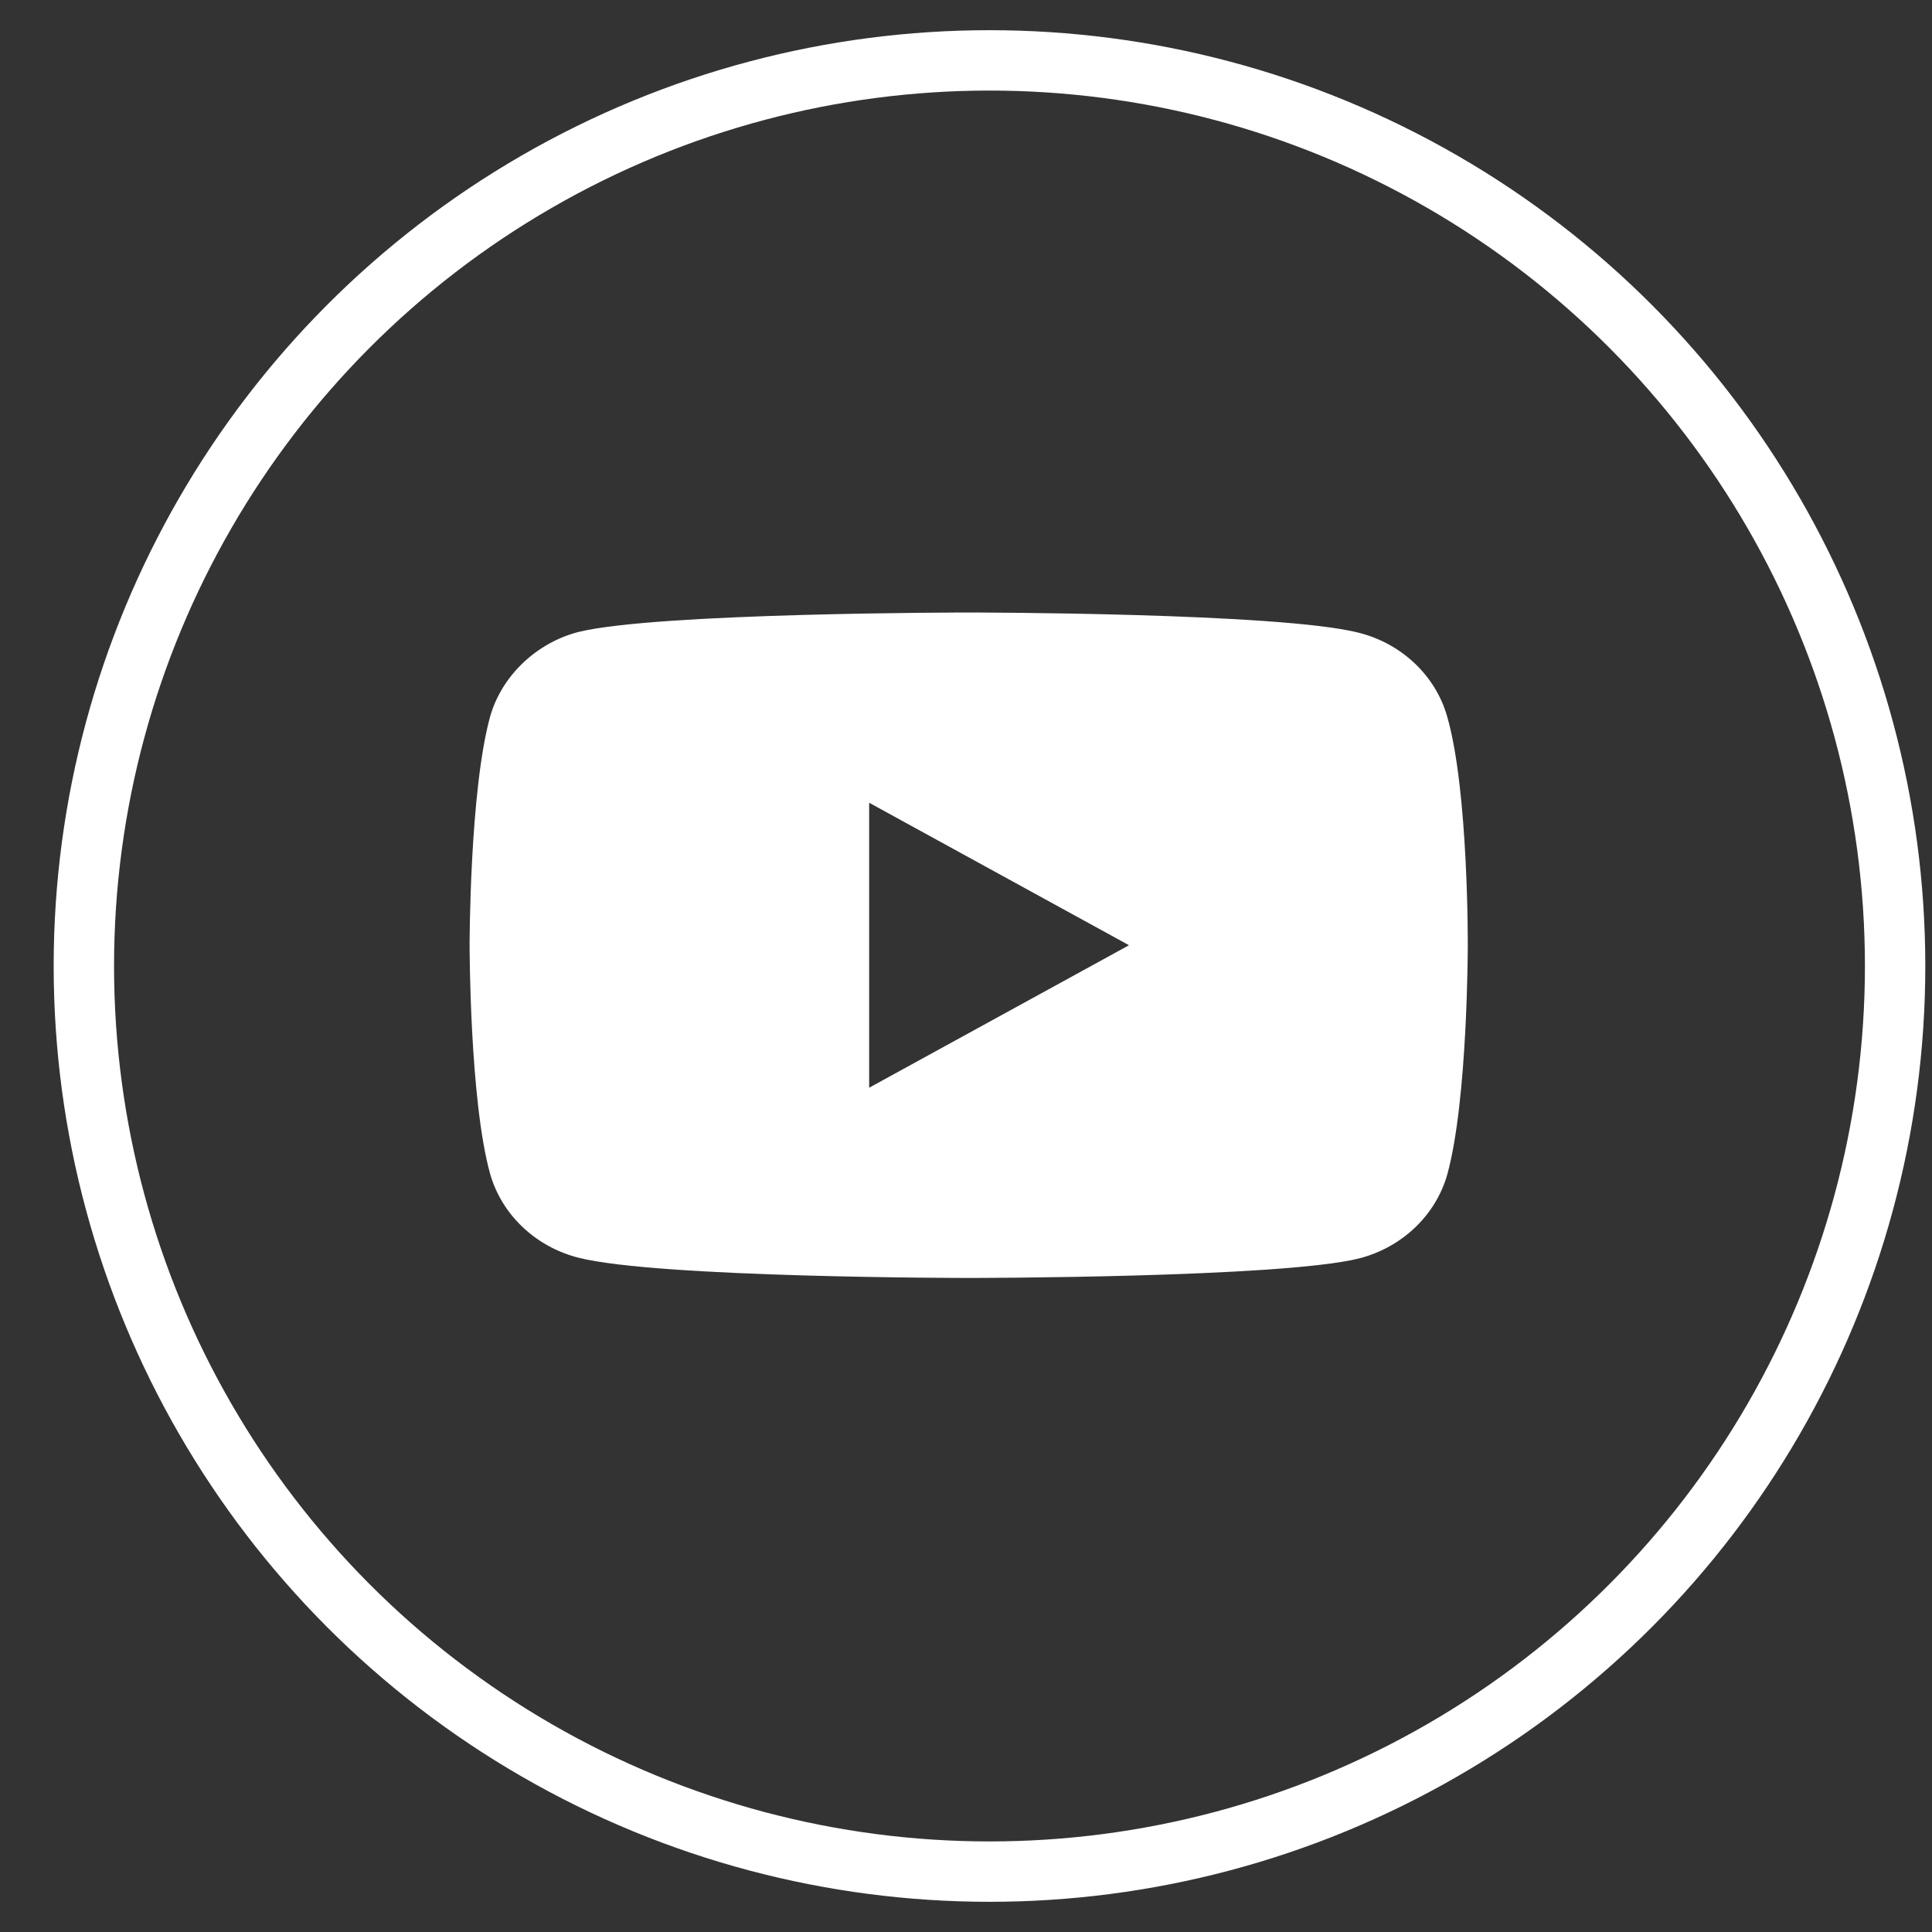
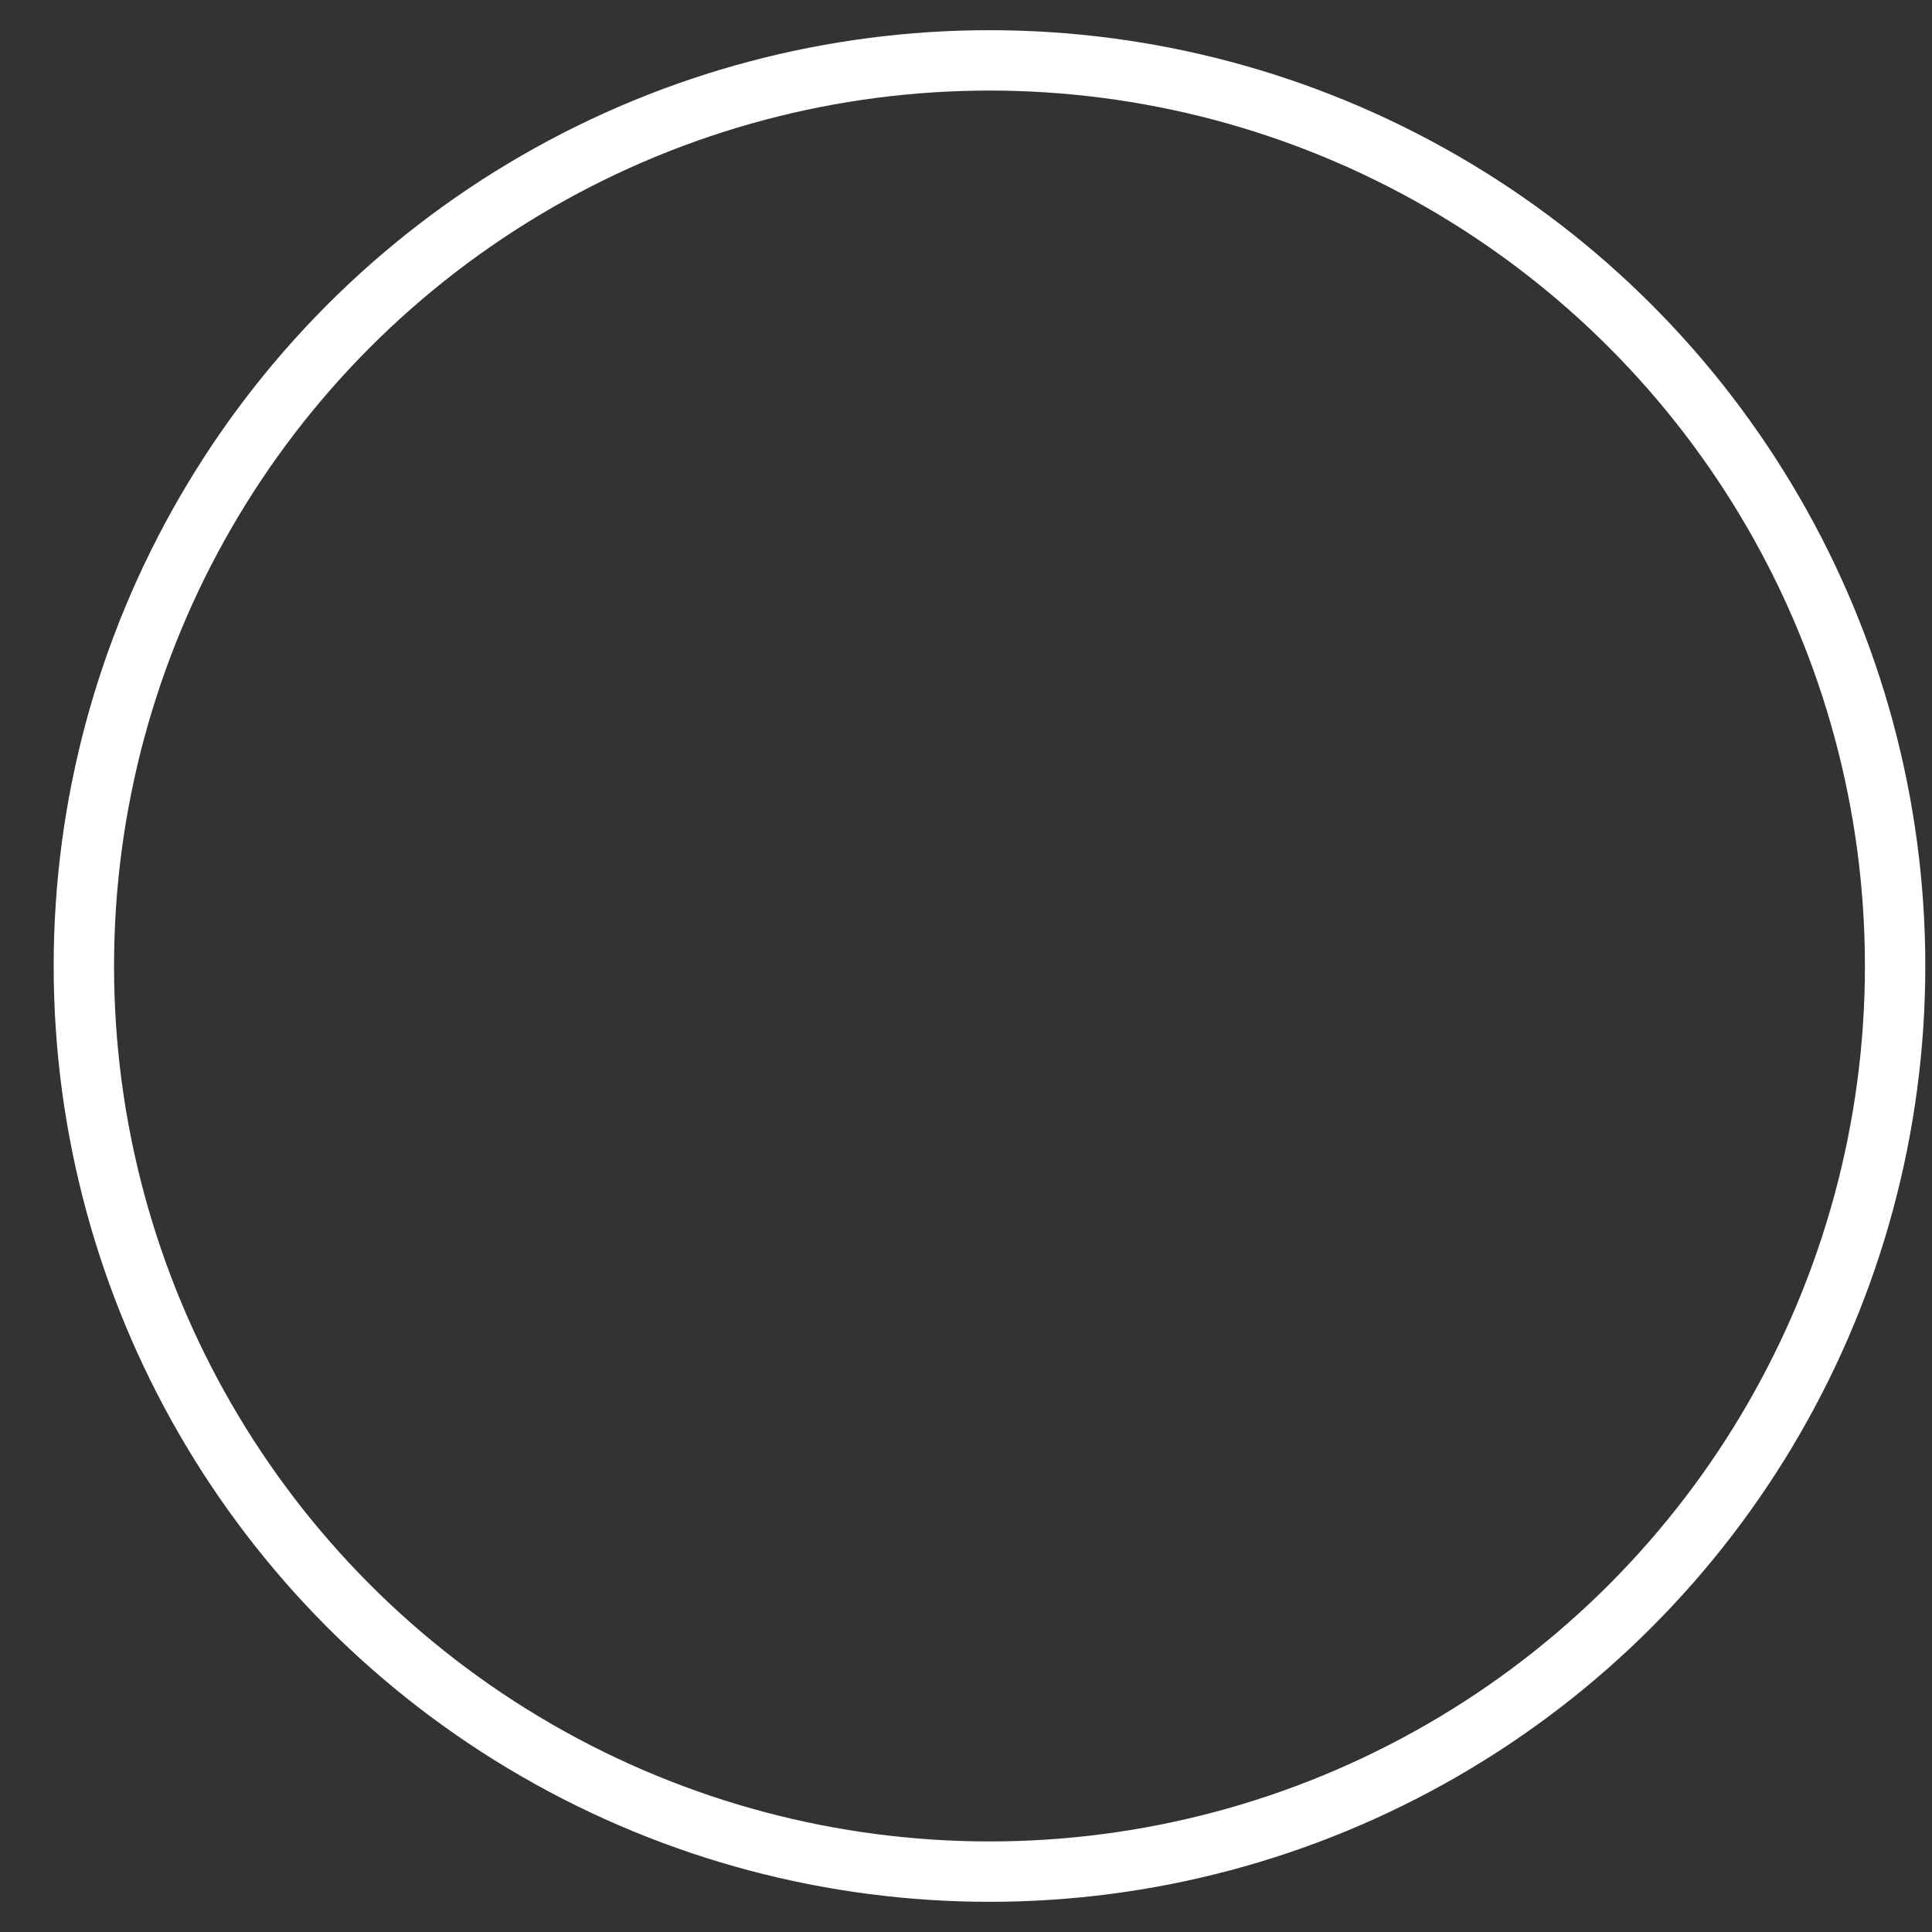
<svg xmlns="http://www.w3.org/2000/svg" width="32" height="32" viewBox="0 0 32 32" fill="none">
  <rect x="0" y="0" width="32" height="32" fill="#333333" stroke="none" />
  <circle cx="16.389" cy="16" r="15" stroke="white" />
-   <path d="M23.97 11.869C23.78 11.195 23.221 10.663 22.513 10.482C21.219 10.145 16.044 10.145 16.044 10.145C16.044 10.145 10.869 10.145 9.575 10.469C8.881 10.65 8.309 11.195 8.118 11.869C7.778 13.101 7.778 15.656 7.778 15.656C7.778 15.656 7.778 18.223 8.118 19.442C8.309 20.116 8.867 20.648 9.575 20.83C10.883 21.167 16.044 21.167 16.044 21.167C16.044 21.167 21.219 21.167 22.513 20.843C23.221 20.661 23.78 20.129 23.971 19.455C24.311 18.223 24.311 15.669 24.311 15.669C24.311 15.669 24.325 13.101 23.97 11.869ZM14.396 18.016V13.296L18.7 15.656L14.396 18.016Z" fill="white" />
</svg>